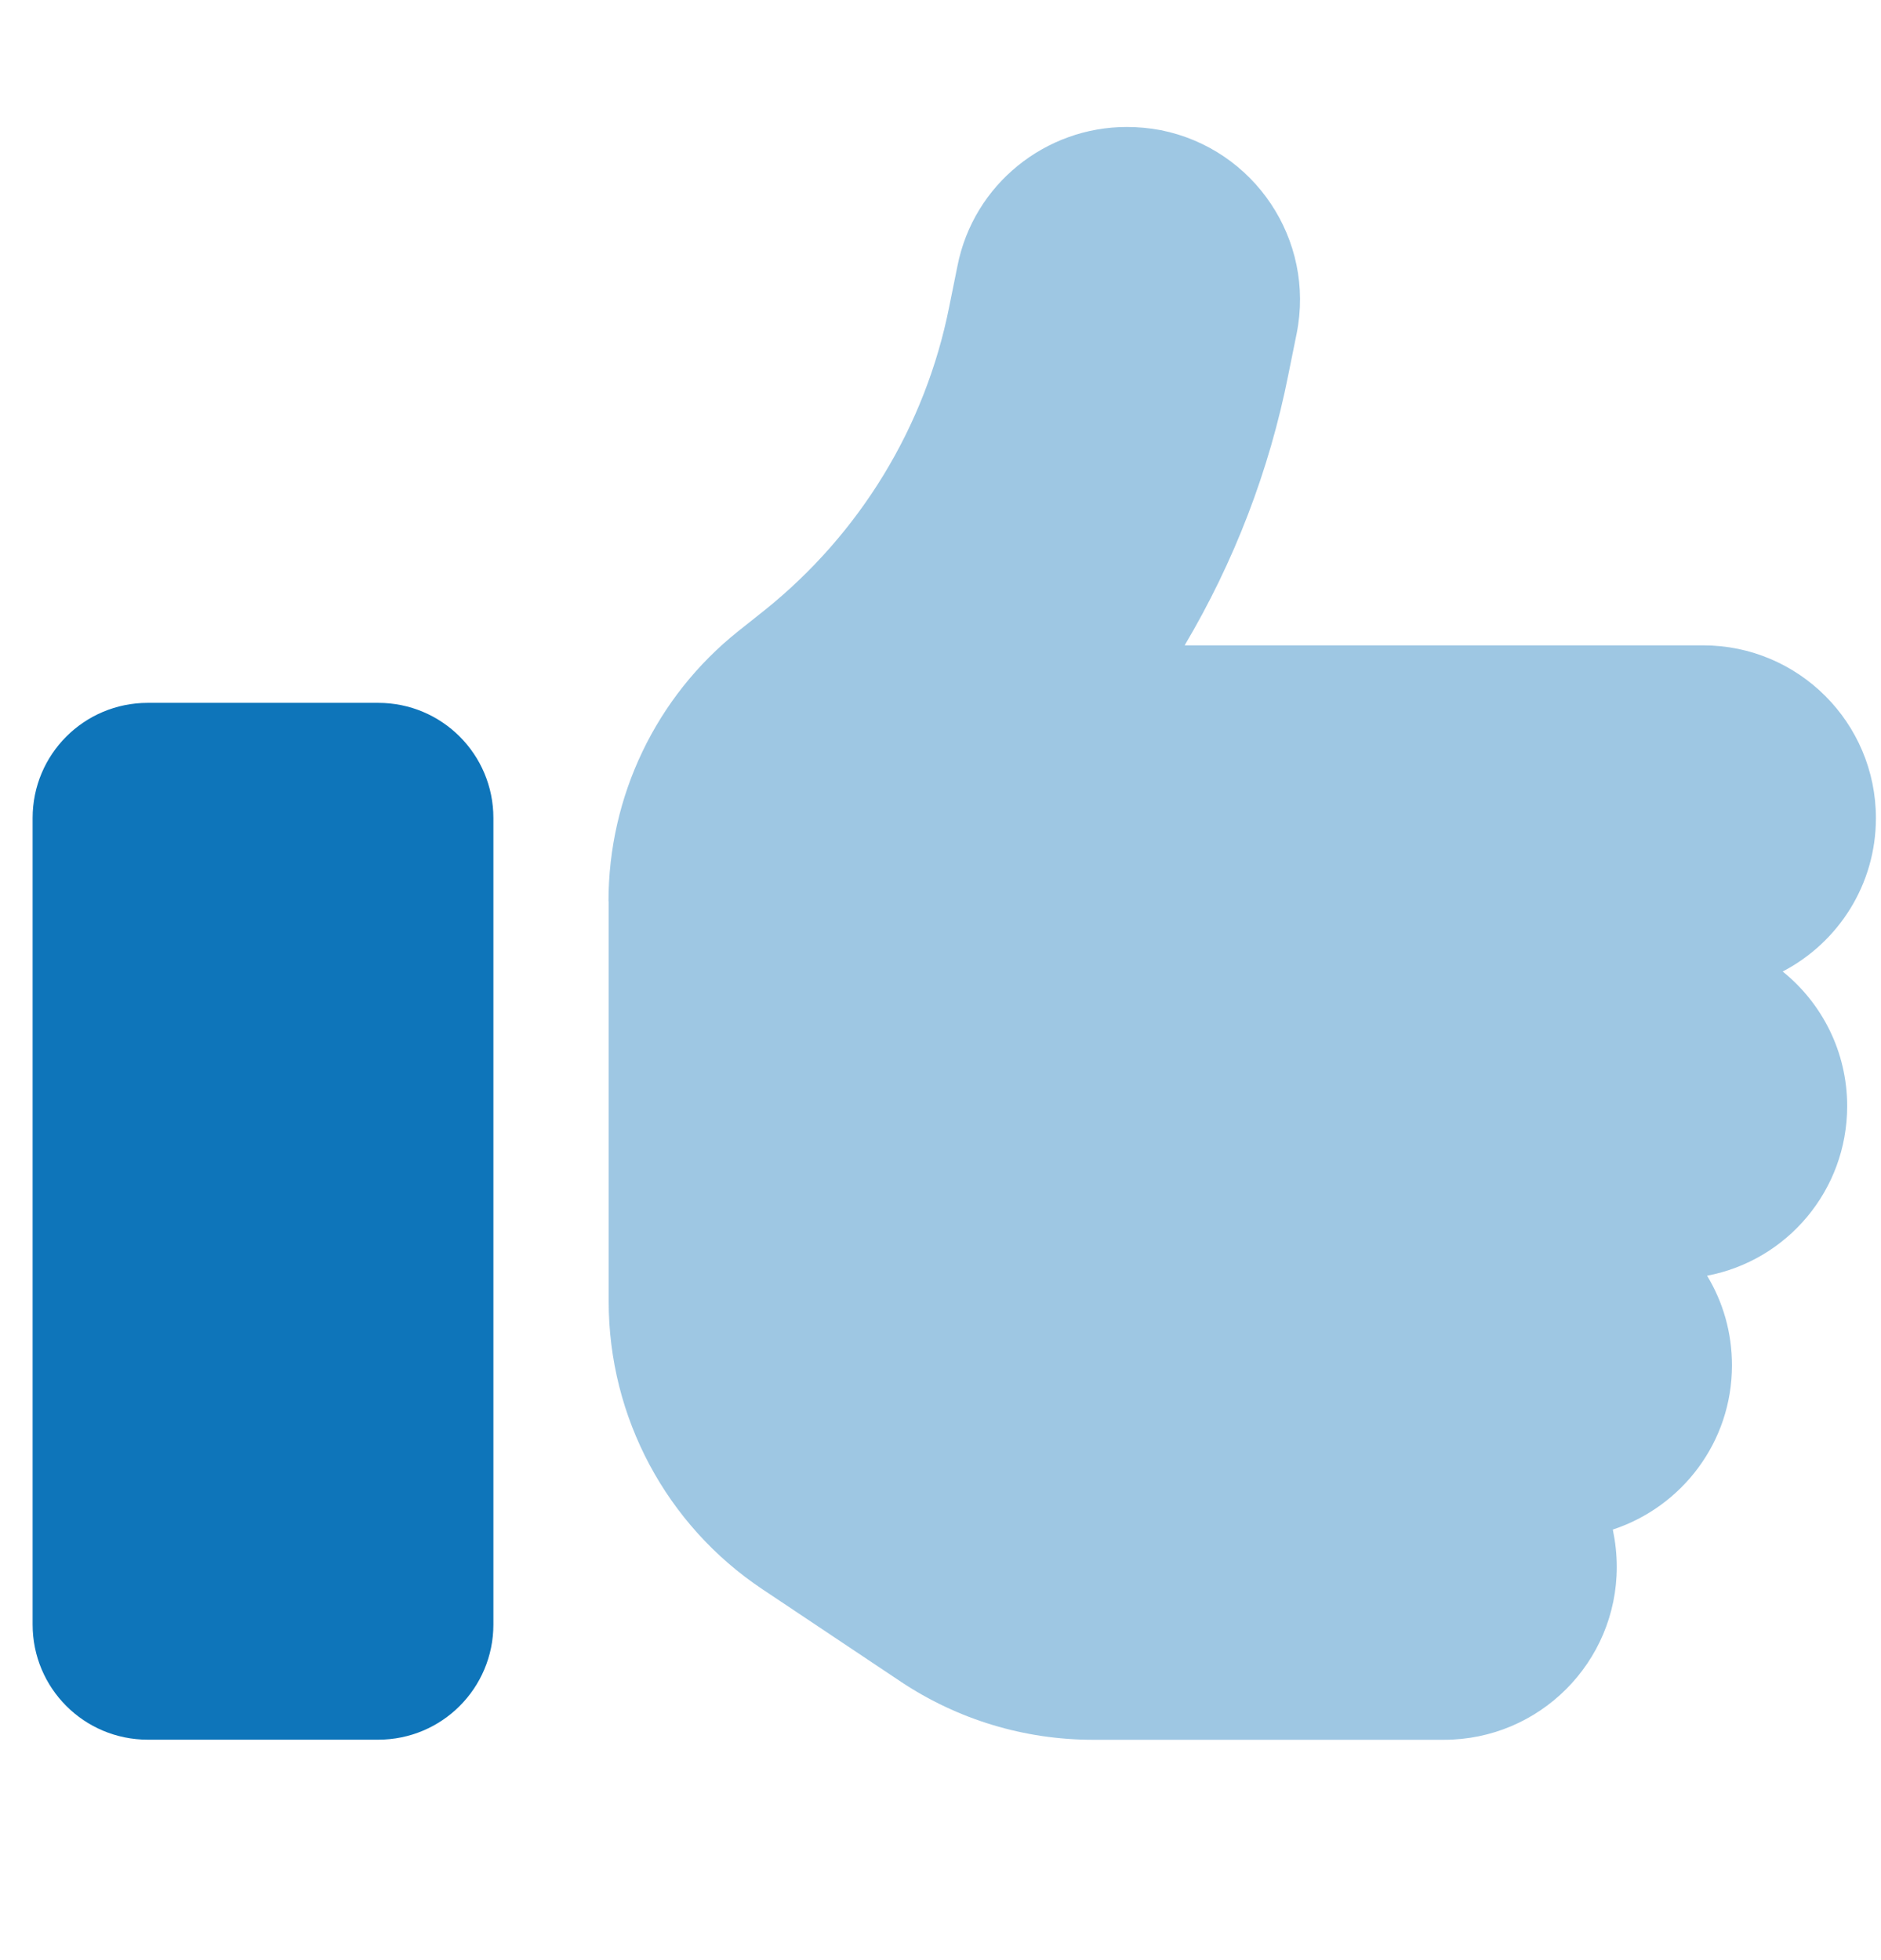
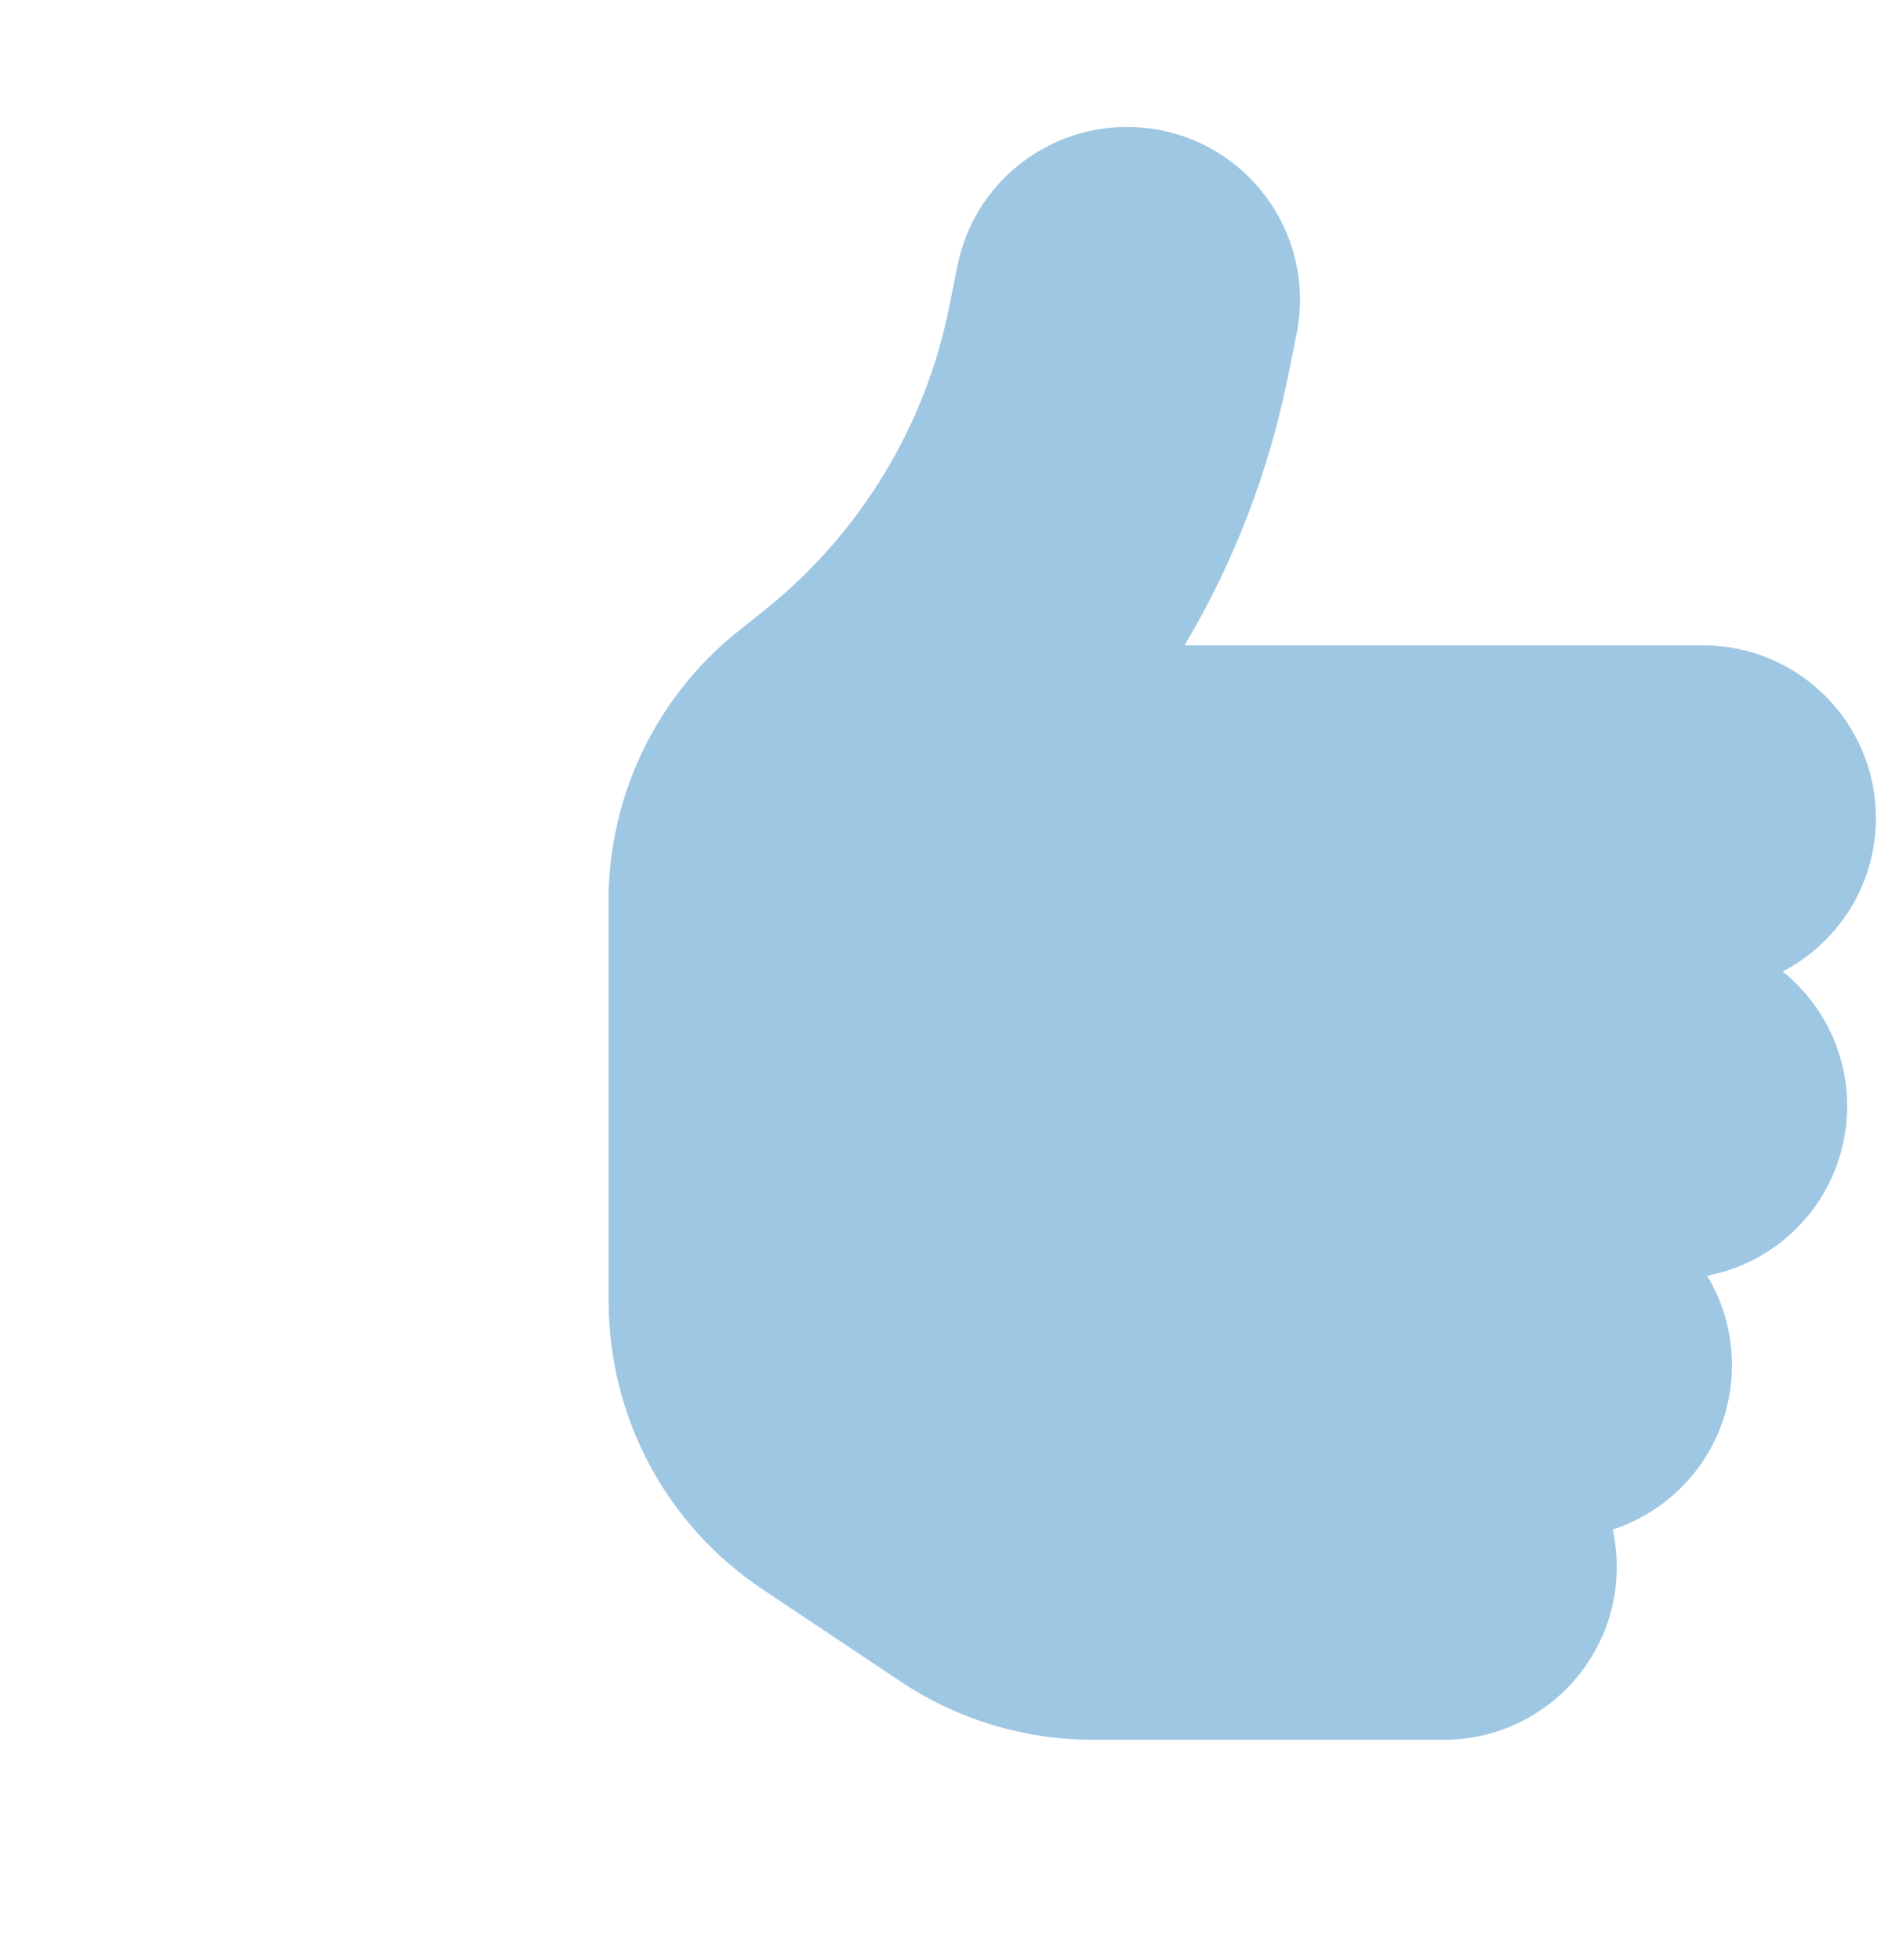
<svg xmlns="http://www.w3.org/2000/svg" id="Layer_1" data-name="Layer 1" viewBox="0 0 199.54 207.91">
  <defs>
    <style>
      .cls-1, .cls-2 {
        fill: #0e75ba;
      }

      .cls-2 {
        isolation: isolate;
        opacity: .4;
      }
    </style>
  </defs>
  <path class="cls-2" d="M64.57,95.6v42.47c0,12.26,6.11,23.72,16.31,30.52l14.7,9.82c6.03,4.01,13.1,6.15,20.36,6.15h37.24c10.12,0,18.33-8.21,18.33-18.33,0-1.37-.15-2.67-.42-3.97,7.33-2.41,12.64-9.28,12.64-17.42,0-3.48-.95-6.72-2.64-9.51,8.48-1.6,14.86-9.05,14.86-17.99,0-5.77-2.67-10.92-6.84-14.28,5.88-3.06,9.89-9.2,9.89-16.27,0-10.12-8.21-18.33-18.33-18.33h-55c5.23-8.82,8.98-18.52,11-28.72l.88-4.35c1.99-9.93-4.47-19.59-14.4-21.58-1.22-.23-2.41-.34-3.63-.34-8.56,0-16.23,6.03-17.95,14.74l-.88,4.35c-2.52,12.68-9.47,24.06-19.56,32.16l-2.83,2.25c-8.71,6.95-13.75,17.49-13.75,28.65h0Z" />
-   <path class="cls-1" d="M3.46,86.78c0-6.76,5.46-12.22,12.22-12.22h24.44c6.76,0,12.22,5.46,12.22,12.22v85.55c0,6.76-5.46,12.22-12.22,12.22H15.68c-6.76,0-12.22-5.46-12.22-12.22v-85.55Z" />
</svg>